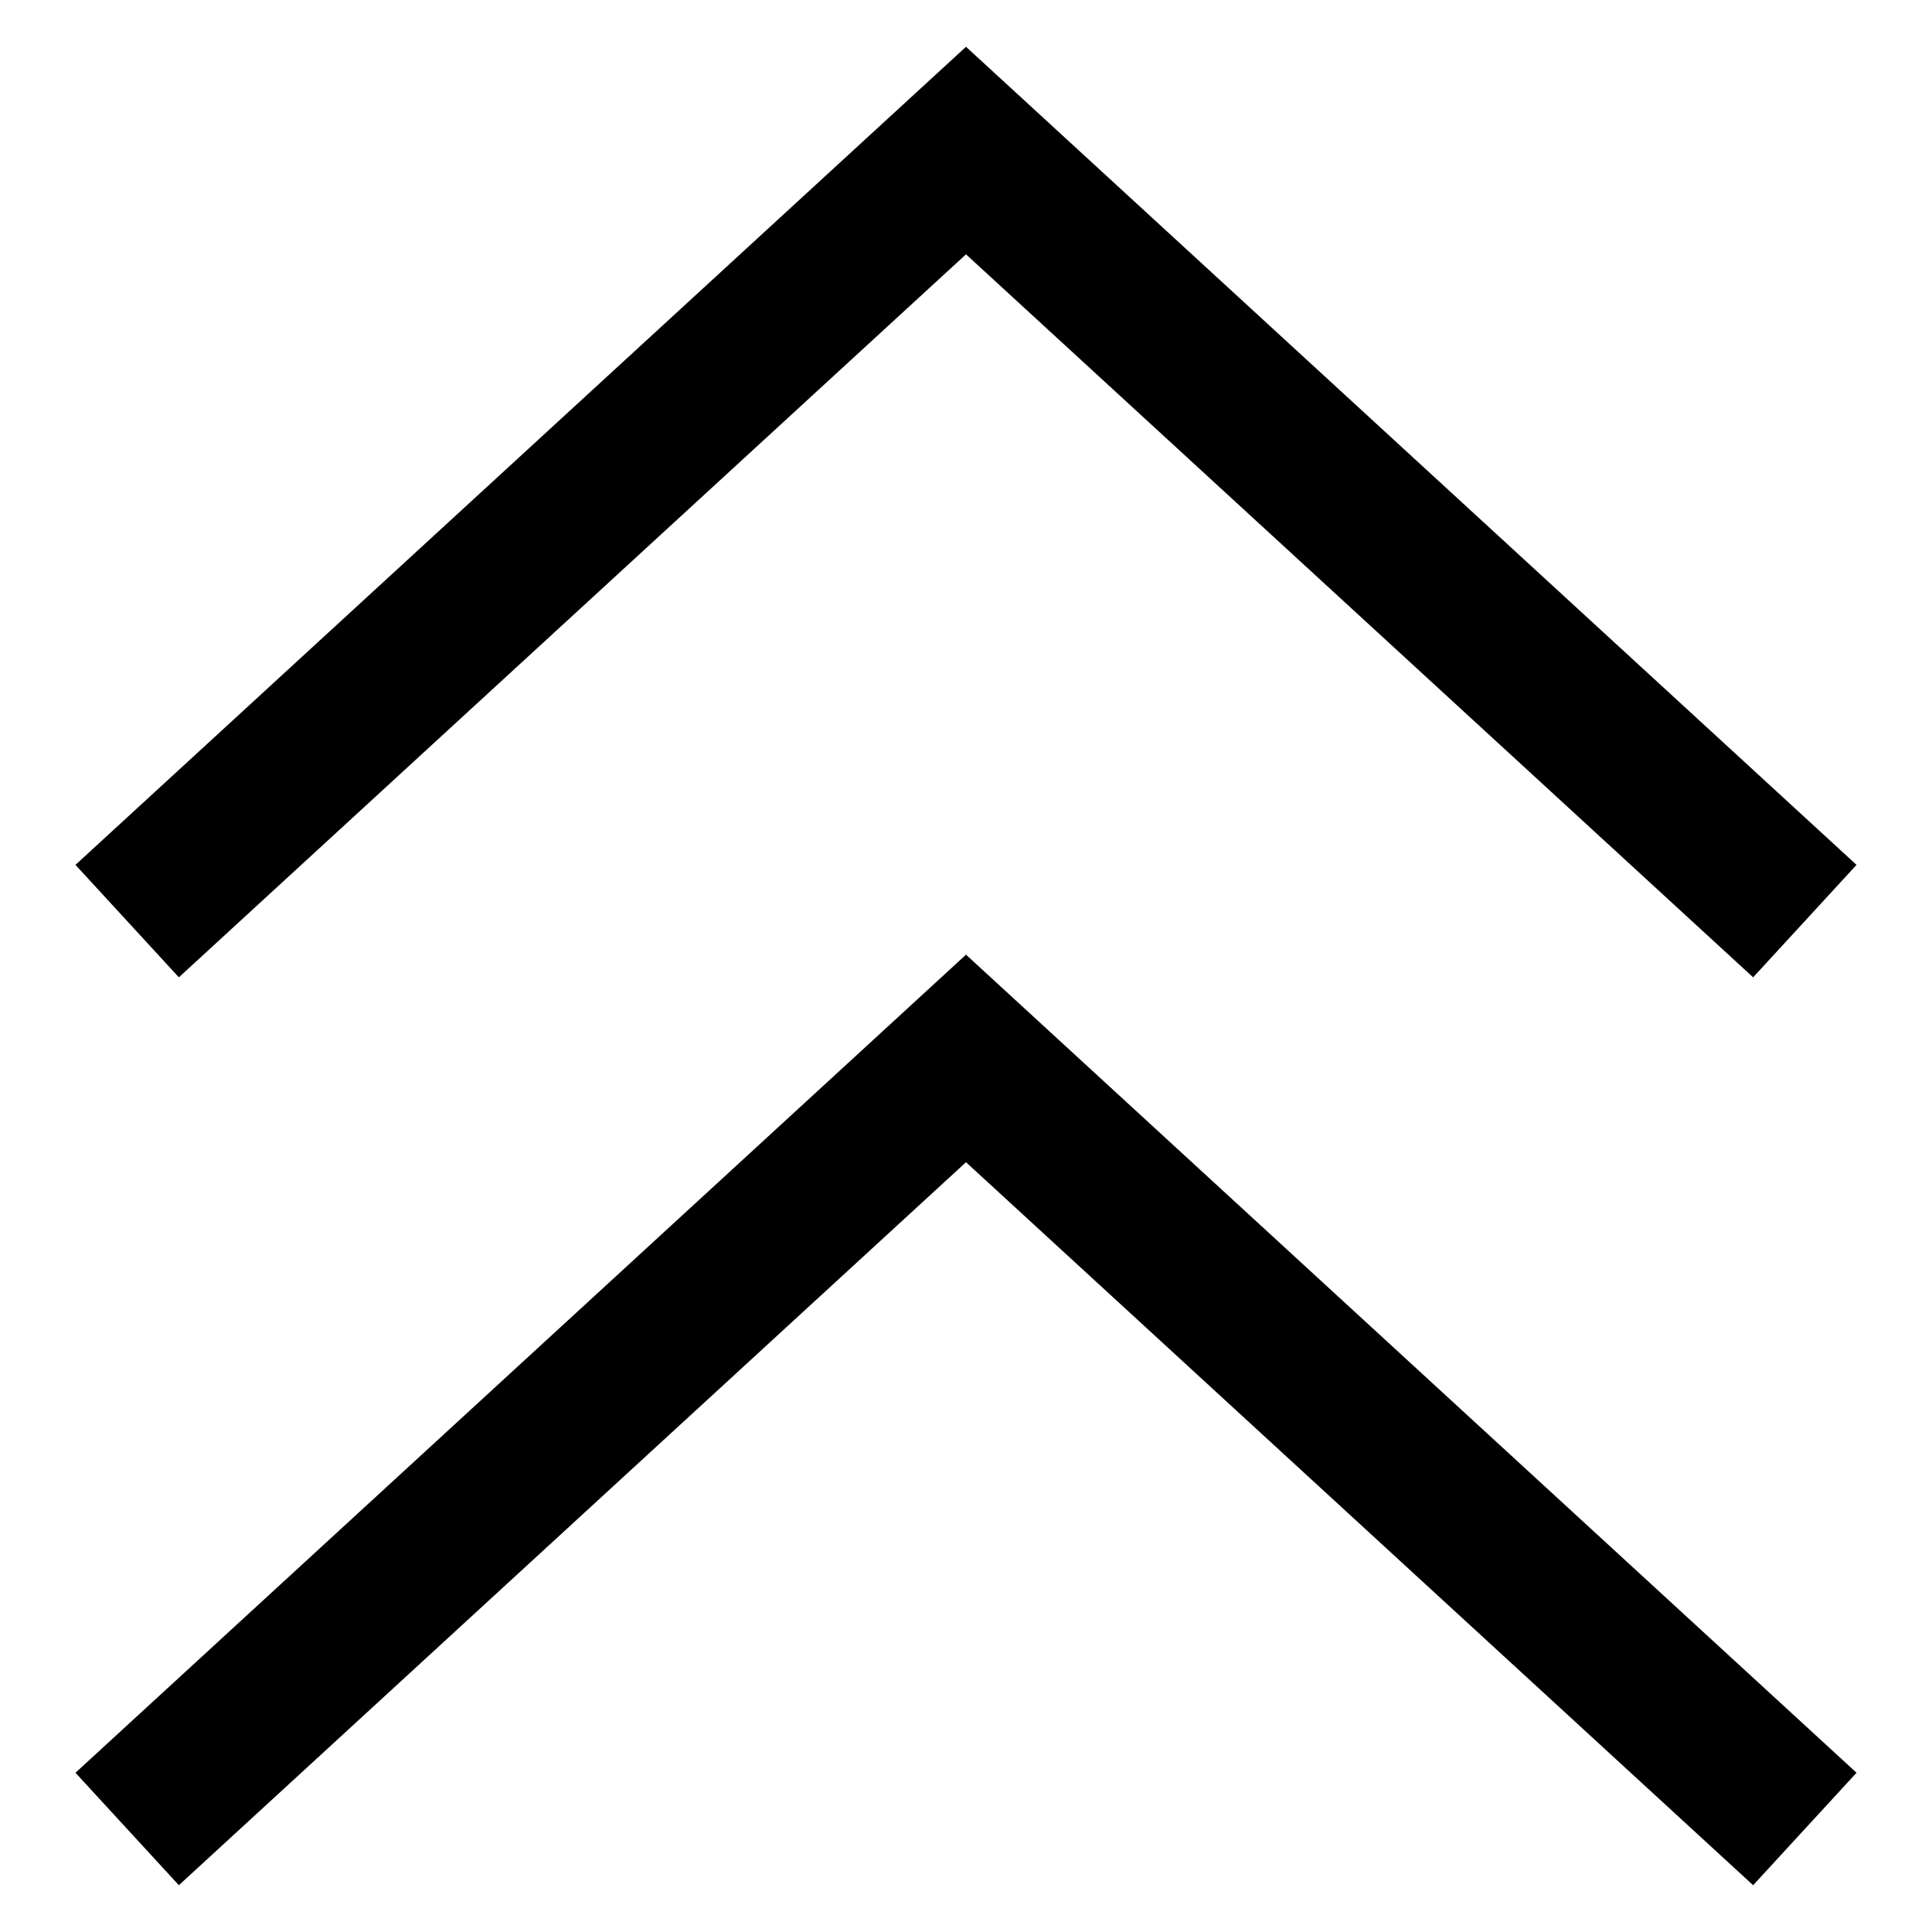
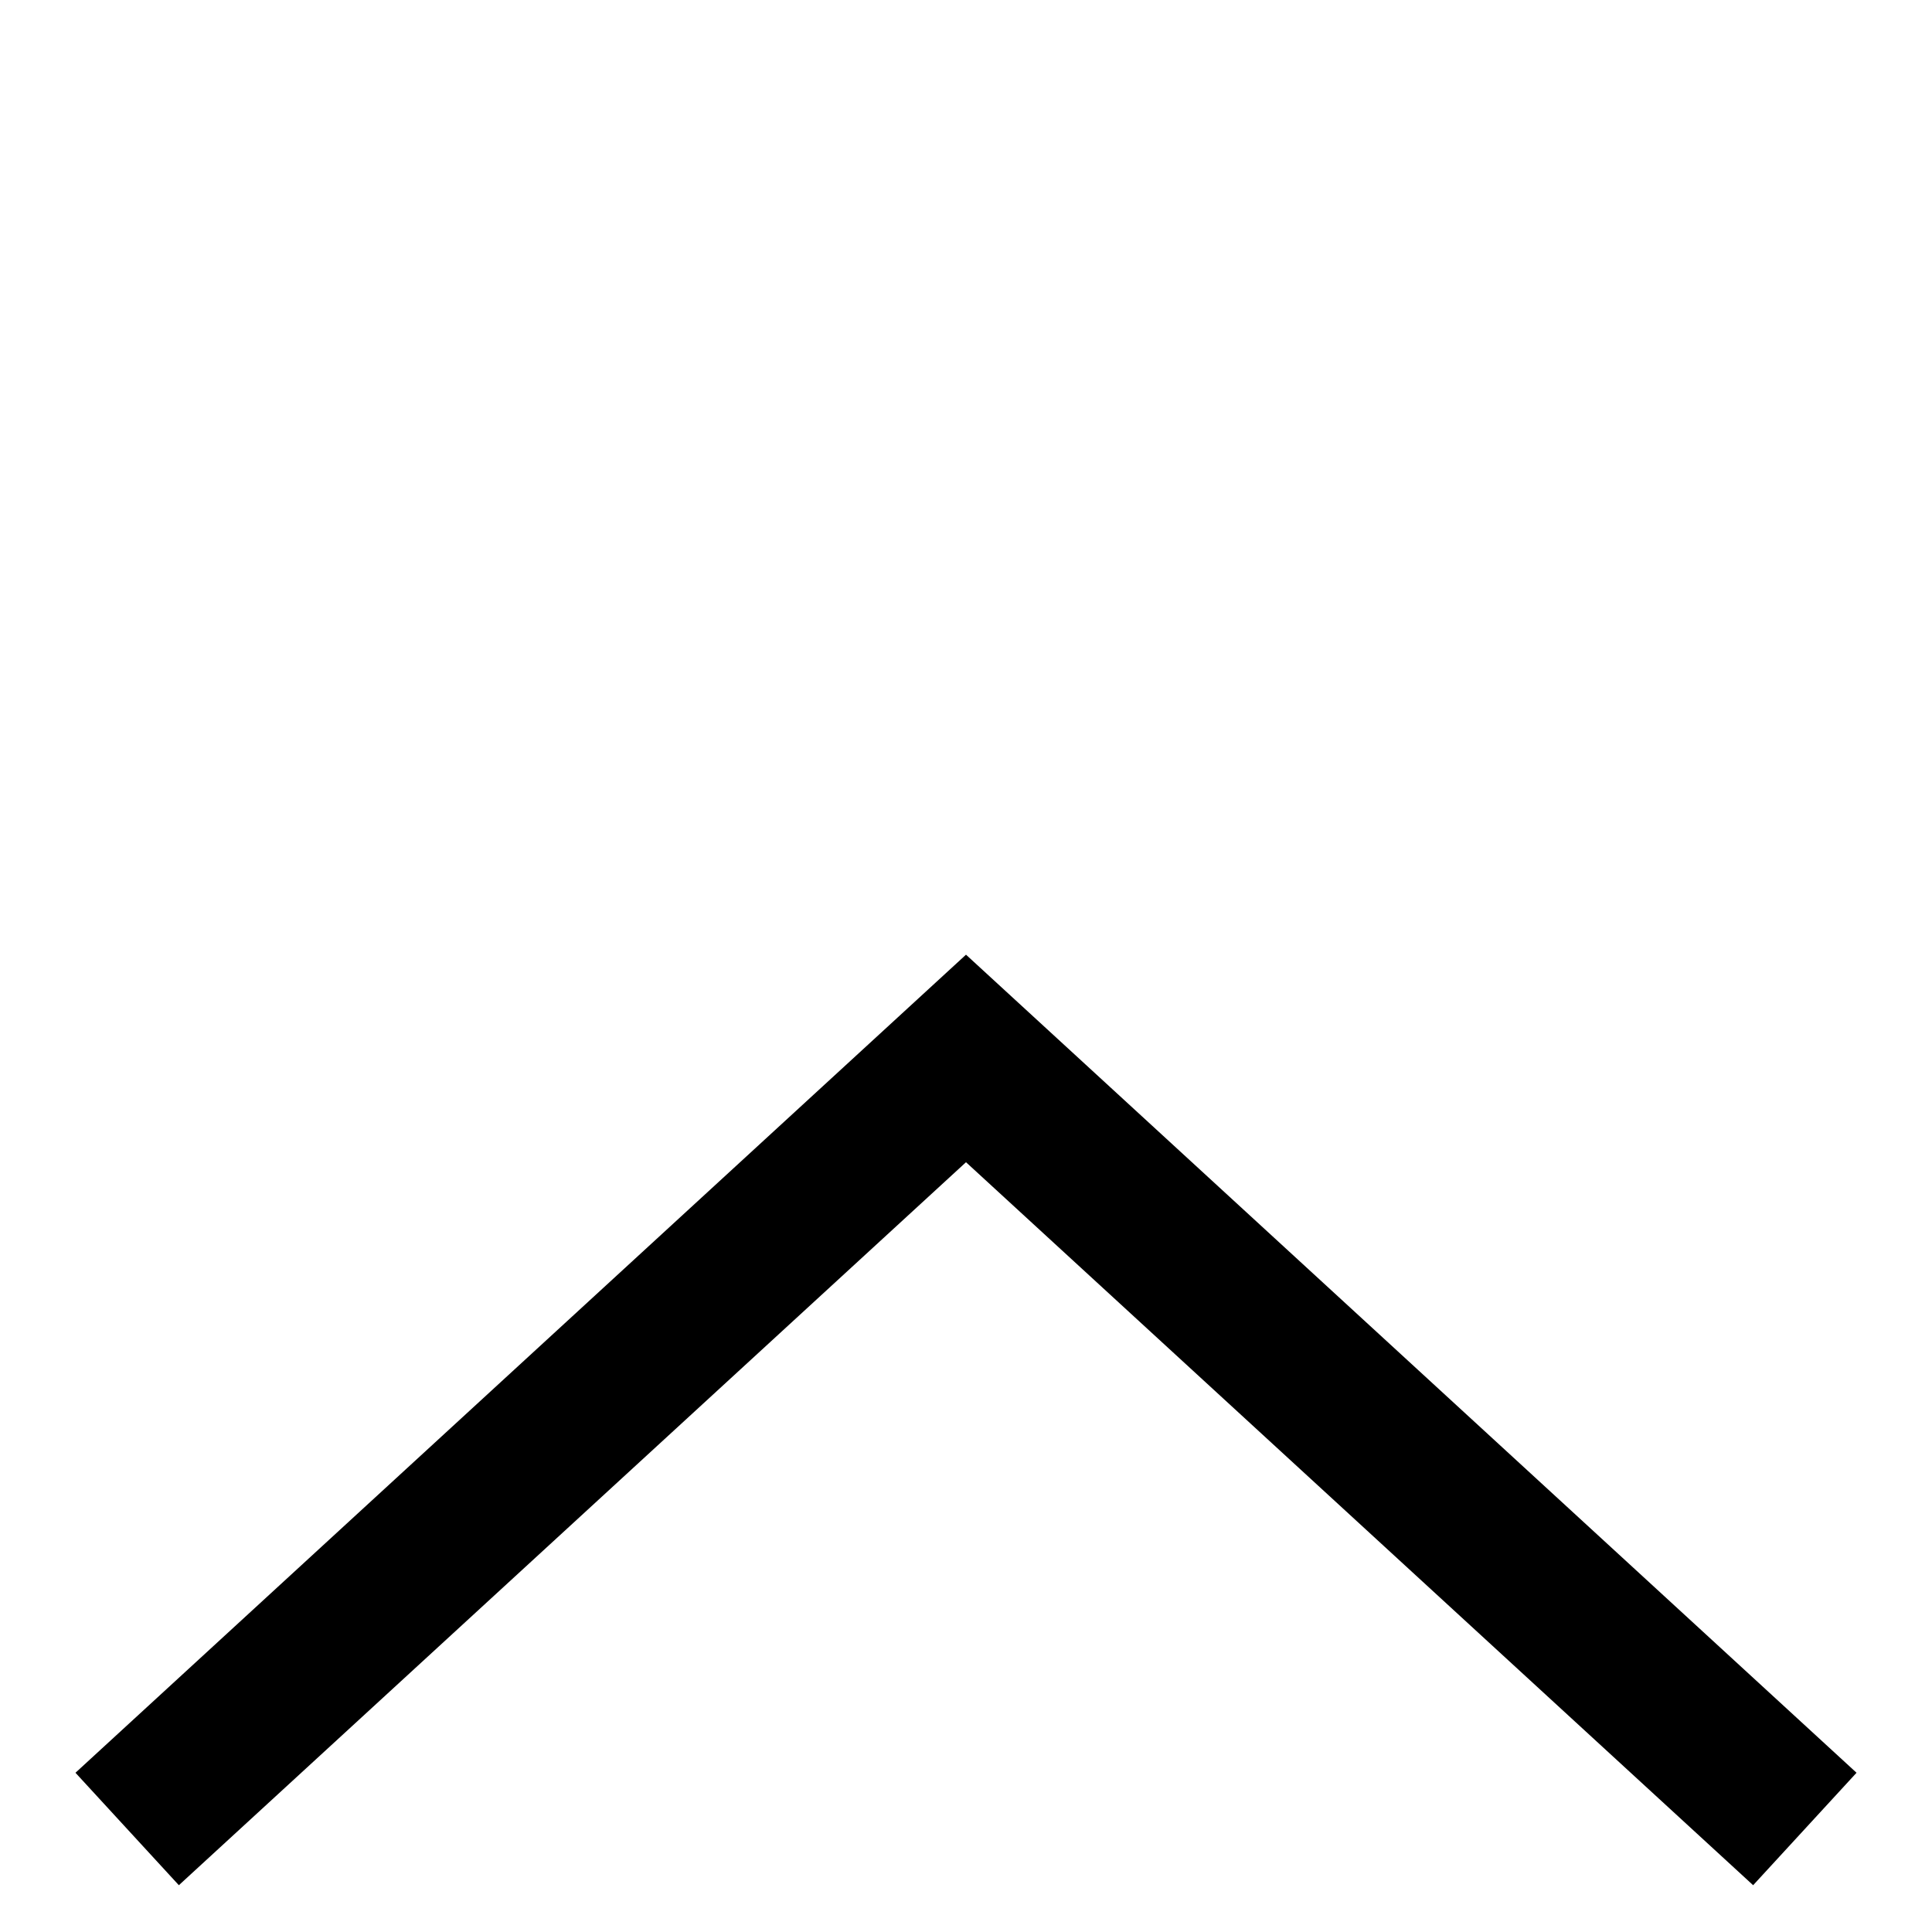
<svg xmlns="http://www.w3.org/2000/svg" version="1.1" x="0px" y="0px" viewBox="0 0 256 256" enable-background="new 0 0 256 256" xml:space="preserve">
  <g>
    <g>
-       <path fill="#000000" d="M128,6.2L10,114.6l13.7,14.9L128,33.7l104.3,95.8l13.7-14.9L128,6.2z" />
      <path fill="#000000" d="M128,126.5L10,234.9l13.7,14.9L128,154l104.3,95.8l13.7-14.9L128,126.5z" />
    </g>
  </g>
</svg>